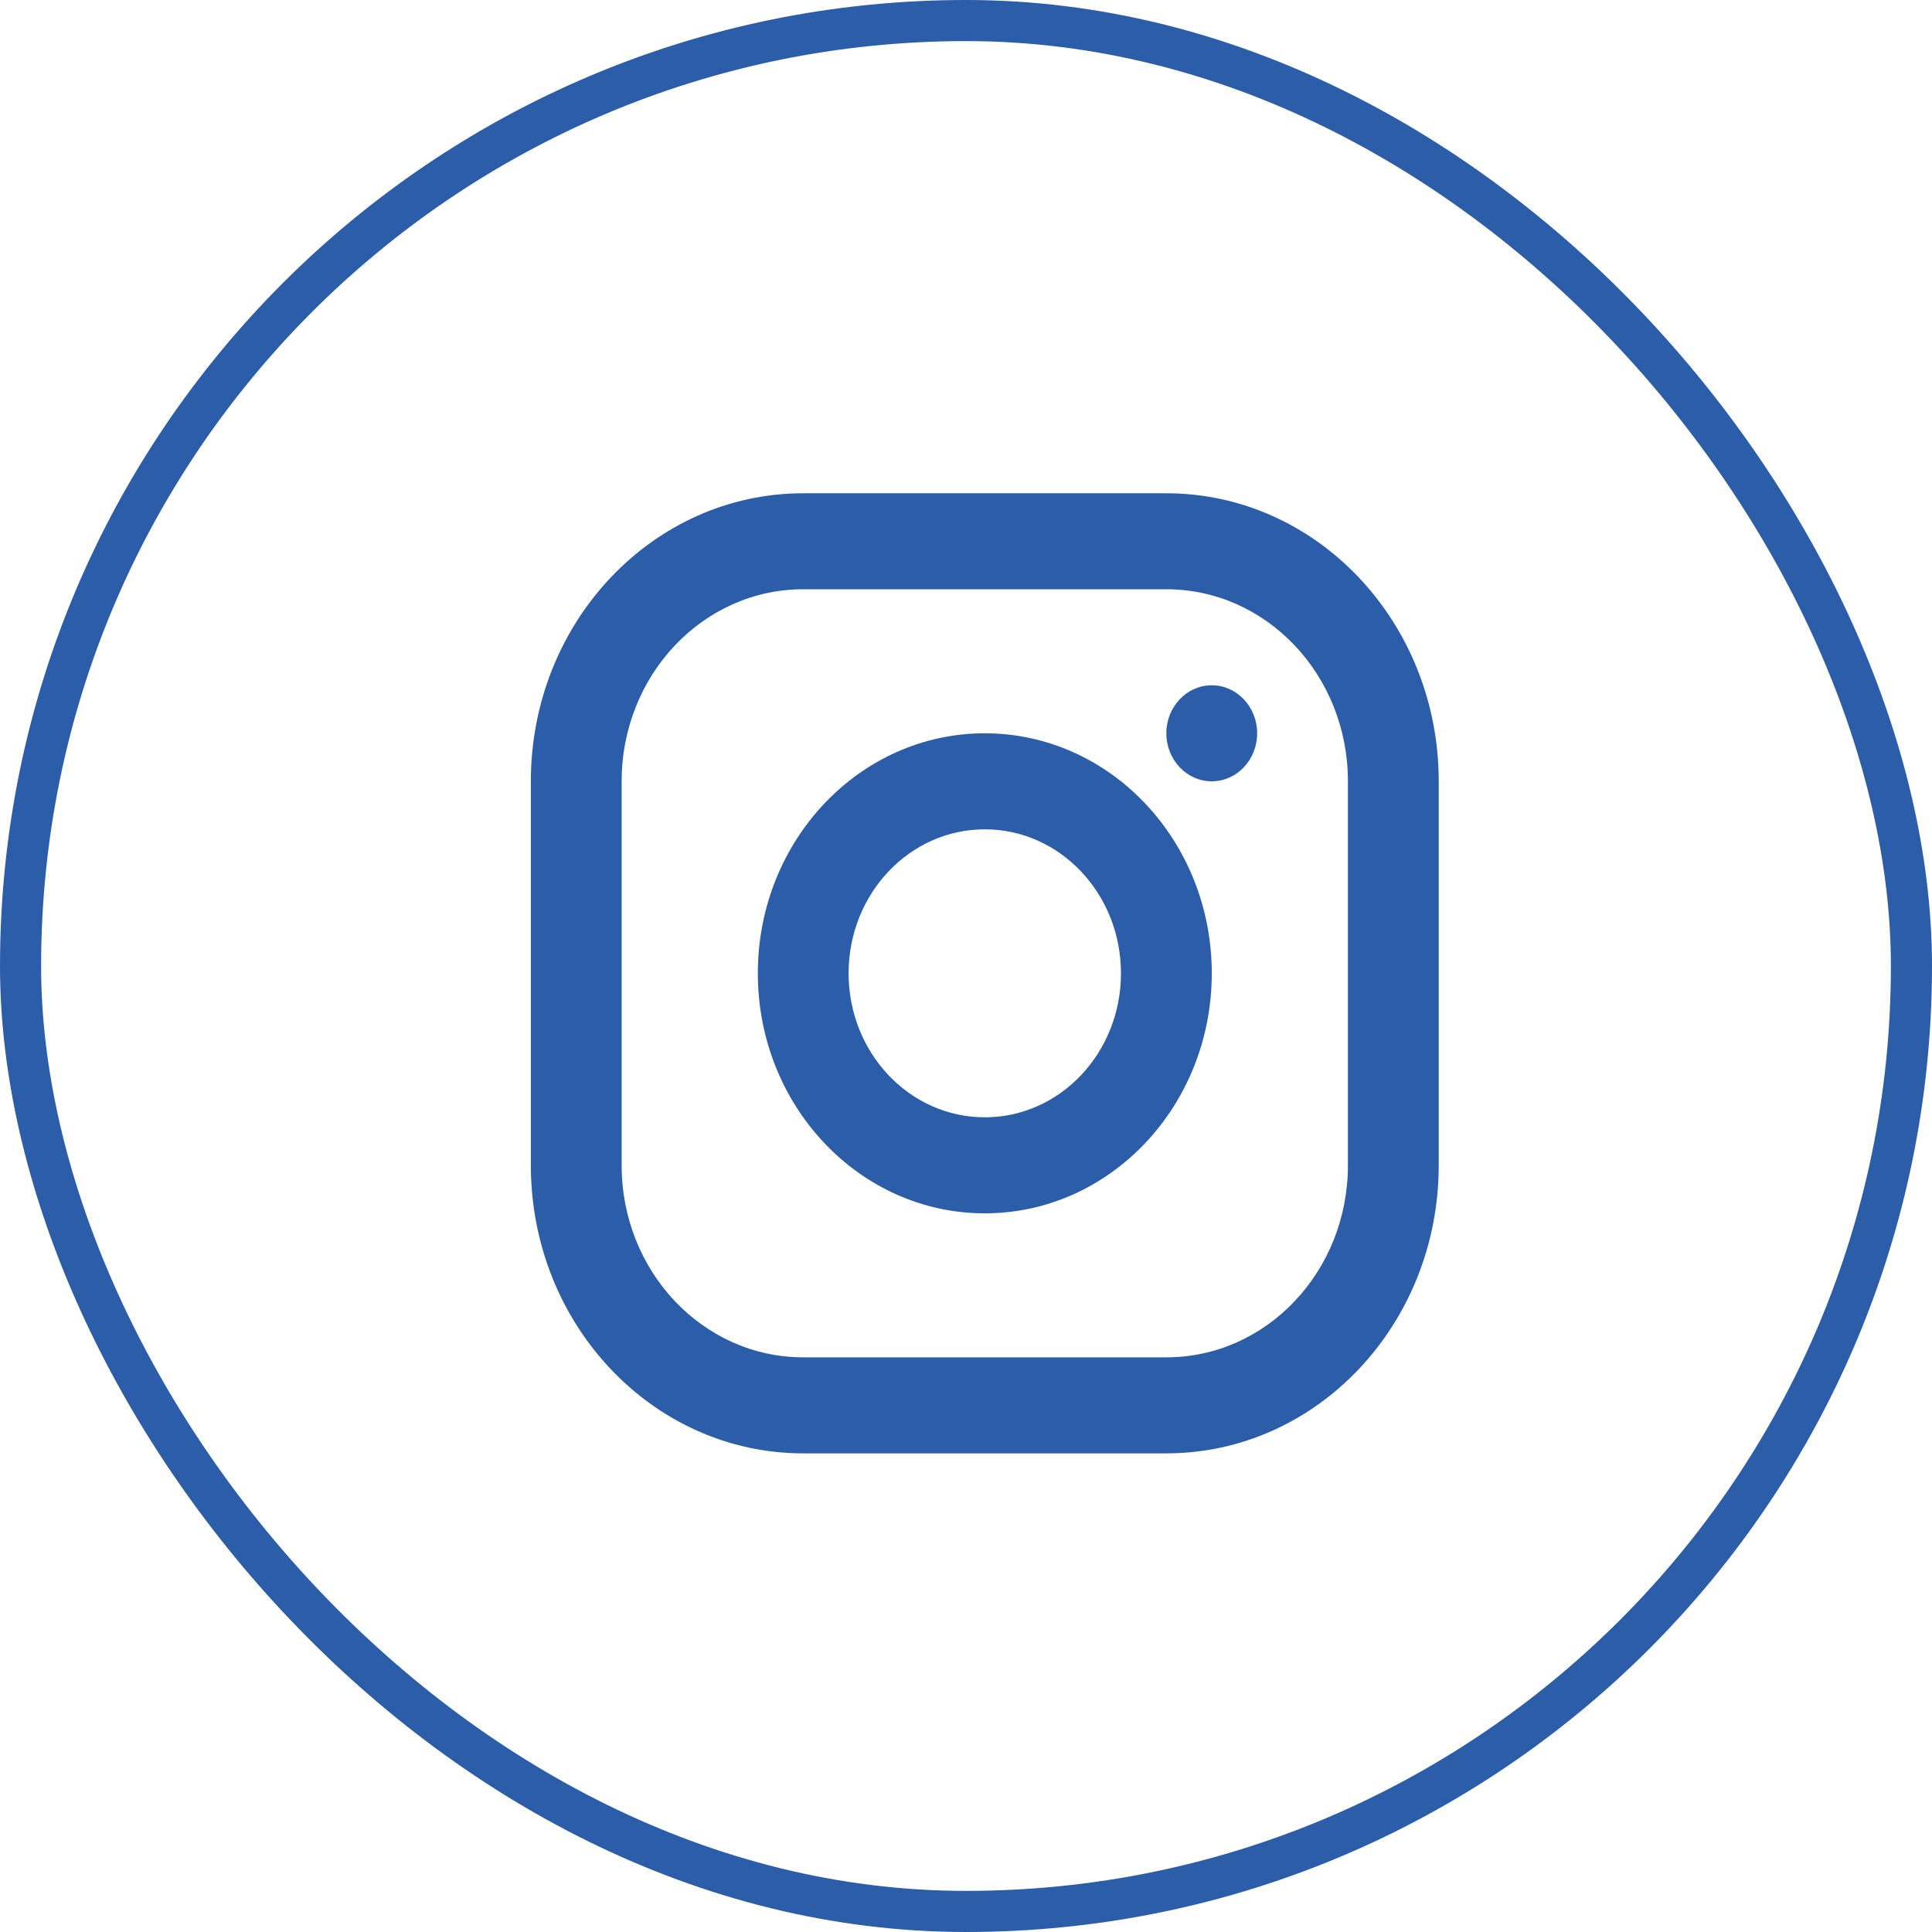
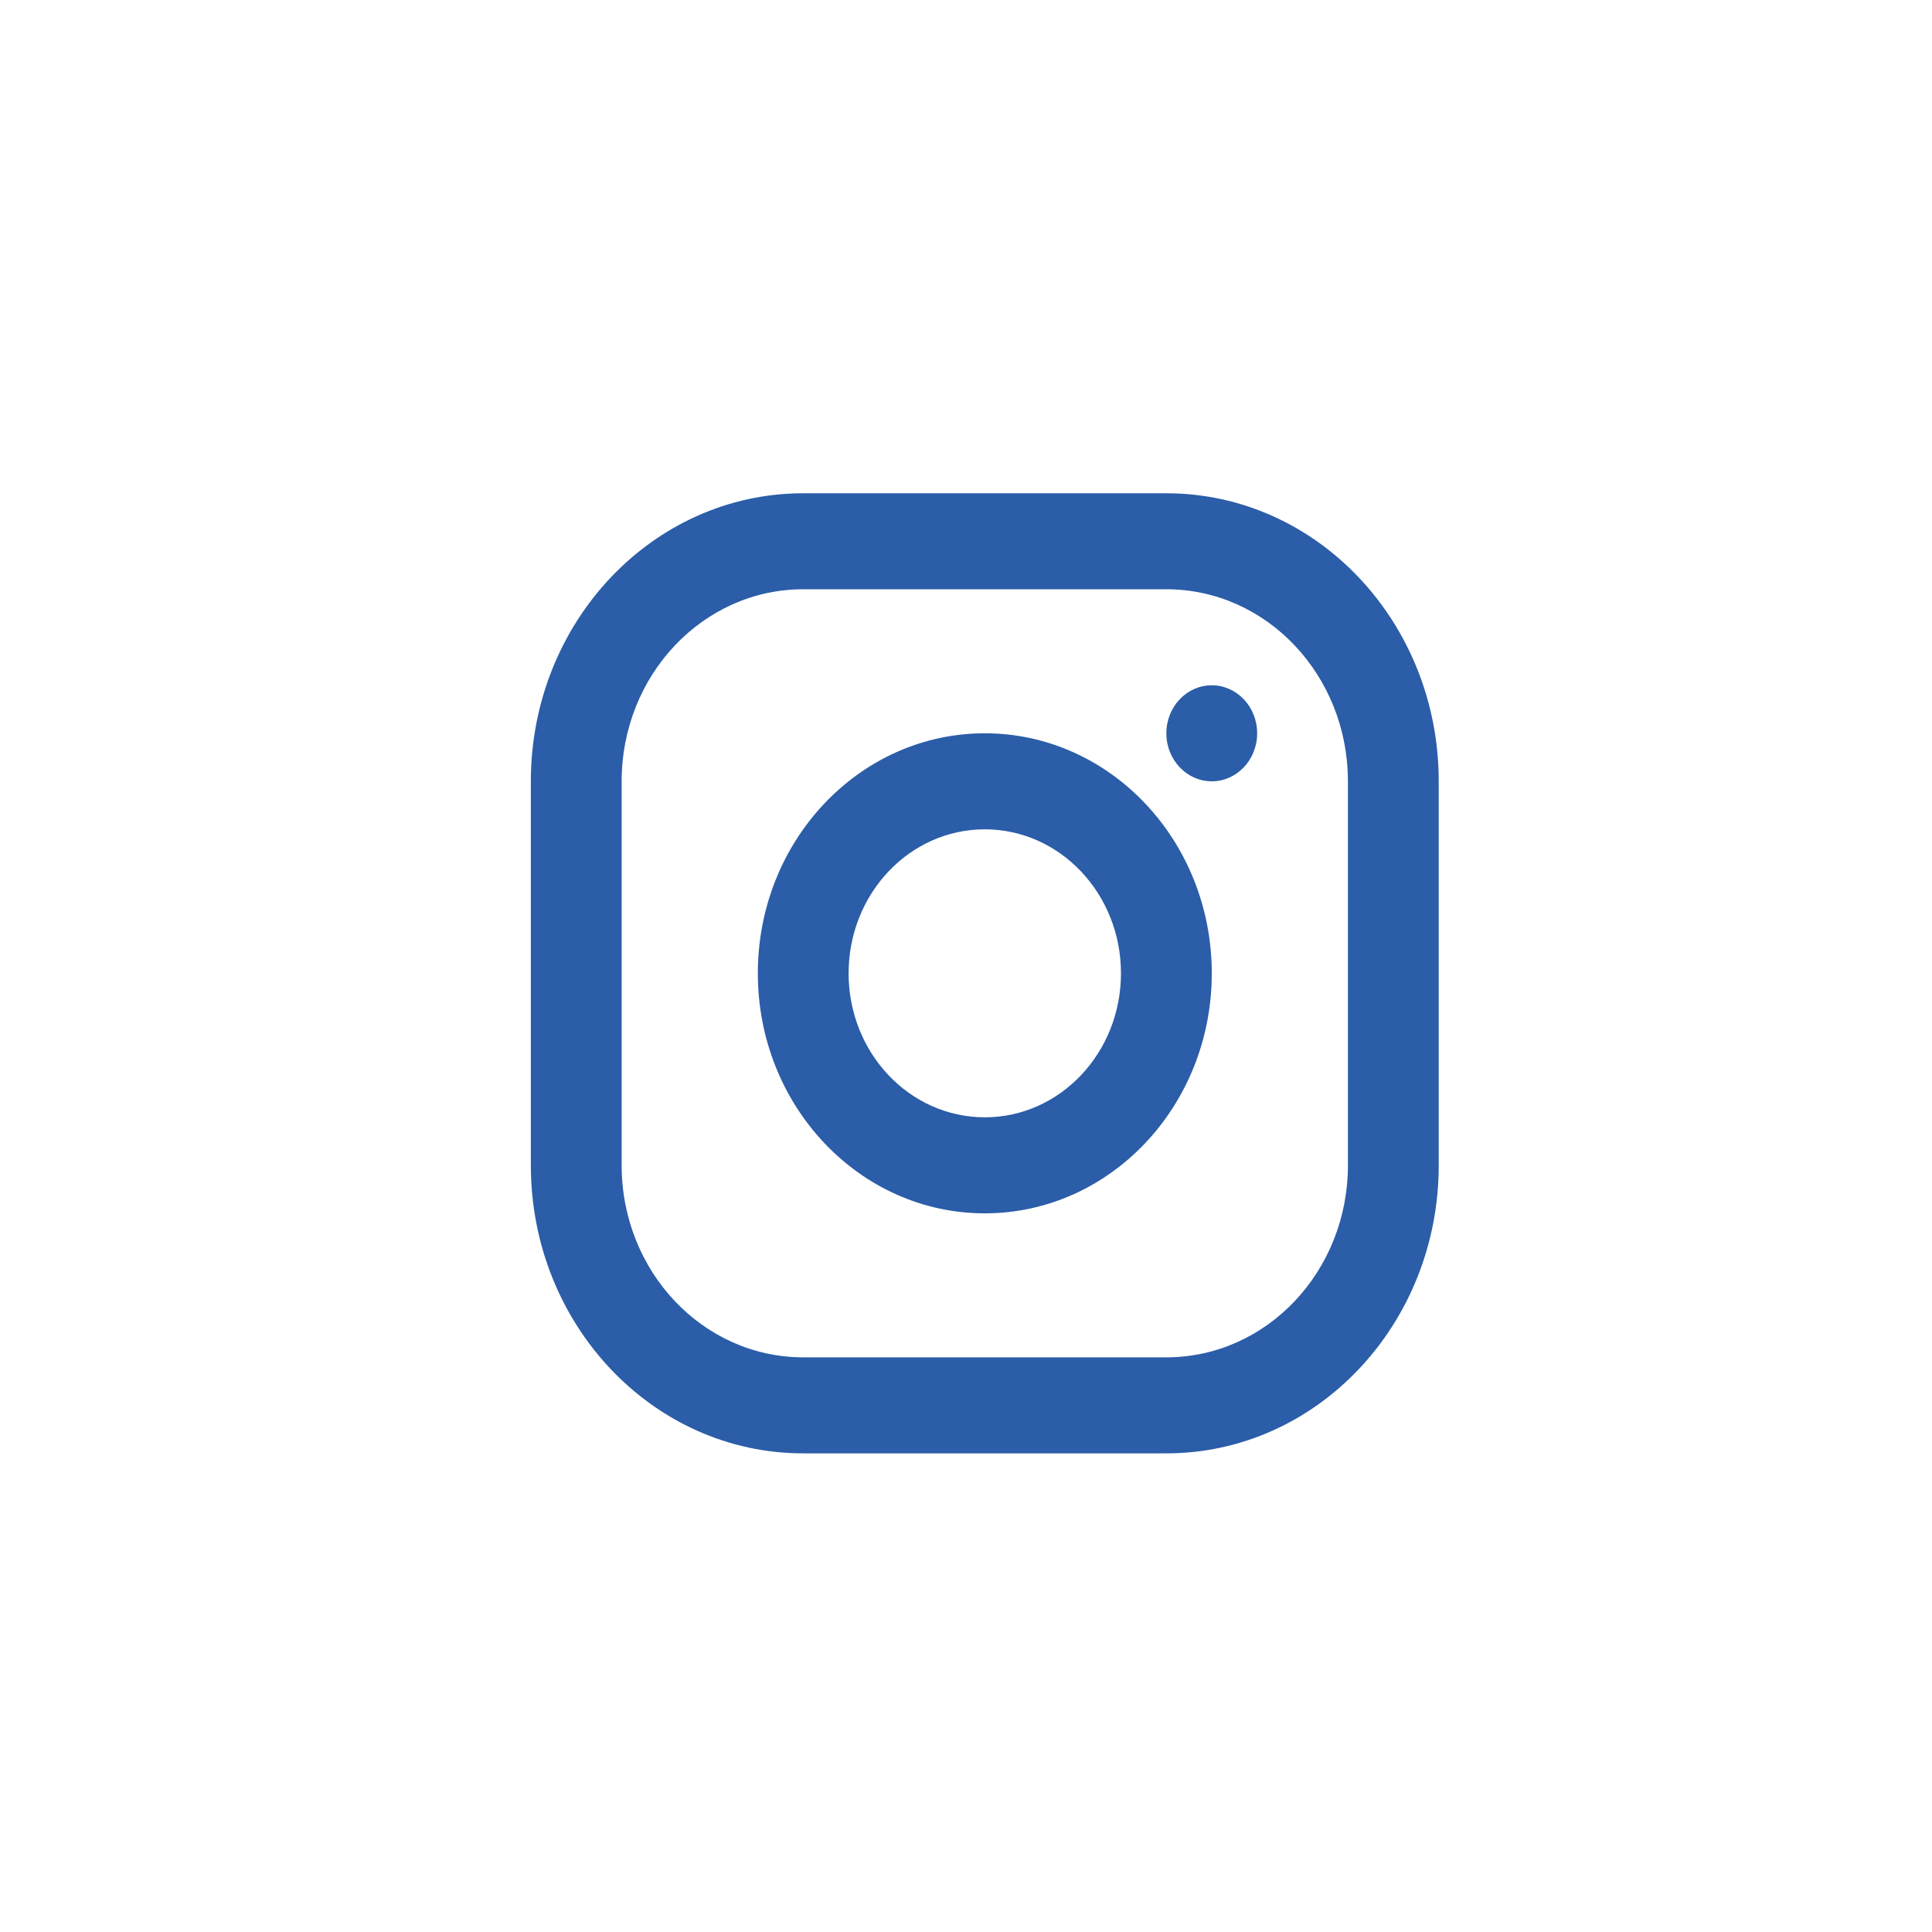
<svg xmlns="http://www.w3.org/2000/svg" width="47" height="47" viewBox="0 0 47 47" fill="none">
  <path fill-rule="evenodd" clip-rule="evenodd" d="M28.374 12H19.54C15.88 12 12.914 15.137 12.914 19.007V28.349C12.914 32.219 15.88 35.356 19.54 35.356H28.374C32.033 35.356 35 32.219 35 28.349V19.007C35 15.137 32.033 12 28.374 12ZM15.123 19.007C15.123 16.427 17.1 14.335 19.54 14.335H28.374C30.814 14.335 32.791 16.427 32.791 19.007V28.349C32.791 30.929 30.814 33.02 28.374 33.02H19.54C17.1 33.02 15.123 30.929 15.123 28.349V19.007ZM23.957 29.517C20.908 29.517 18.436 26.903 18.436 23.678C18.436 20.453 20.908 17.839 23.957 17.839C27.006 17.839 29.479 20.453 29.479 23.678C29.479 26.903 27.006 29.517 23.957 29.517ZM23.957 27.181C25.787 27.181 27.27 25.613 27.27 23.678C27.27 21.743 25.787 20.175 23.957 20.175C22.127 20.175 20.644 21.743 20.644 23.678C20.644 25.613 22.127 27.181 23.957 27.181ZM30.583 17.839C30.583 18.484 30.088 19.007 29.479 19.007C28.869 19.007 28.374 18.484 28.374 17.839C28.374 17.194 28.869 16.671 29.479 16.671C30.088 16.671 30.583 17.194 30.583 17.839Z" fill="#2B5DA8" />
-   <rect x="0.5" y="0.5" width="46" height="46" rx="23" stroke="#2B5DA8" />
</svg>